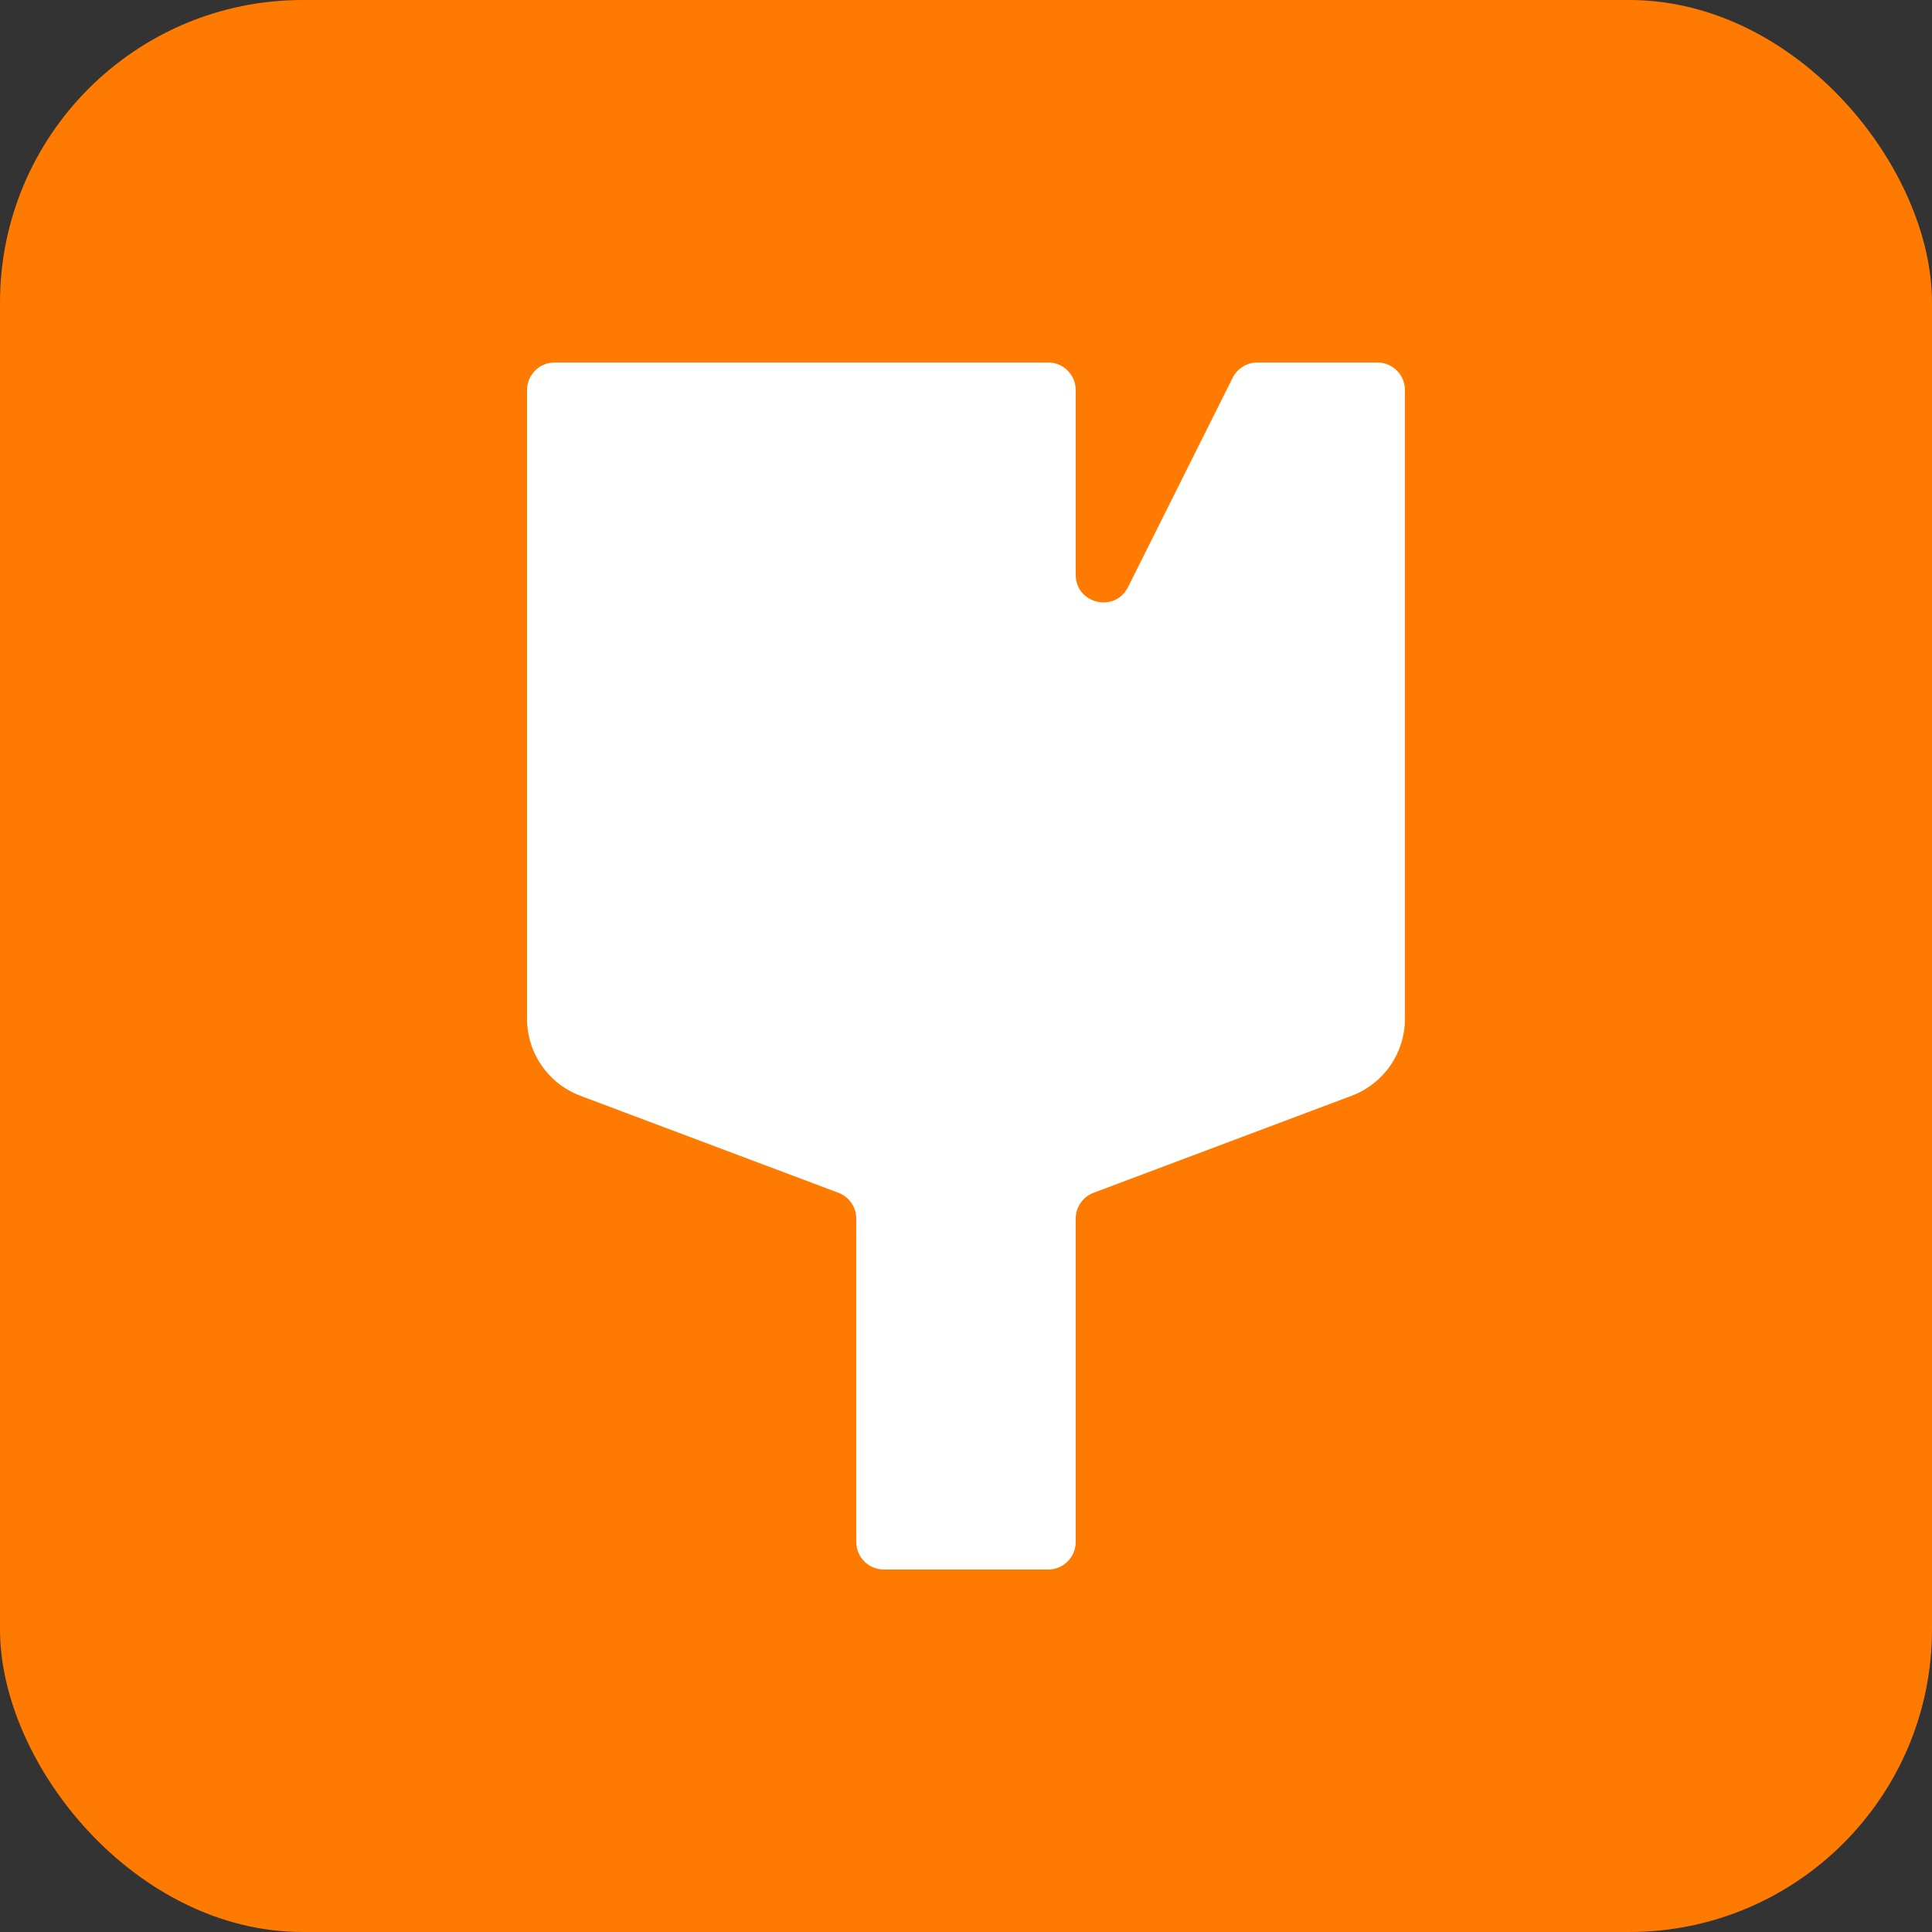
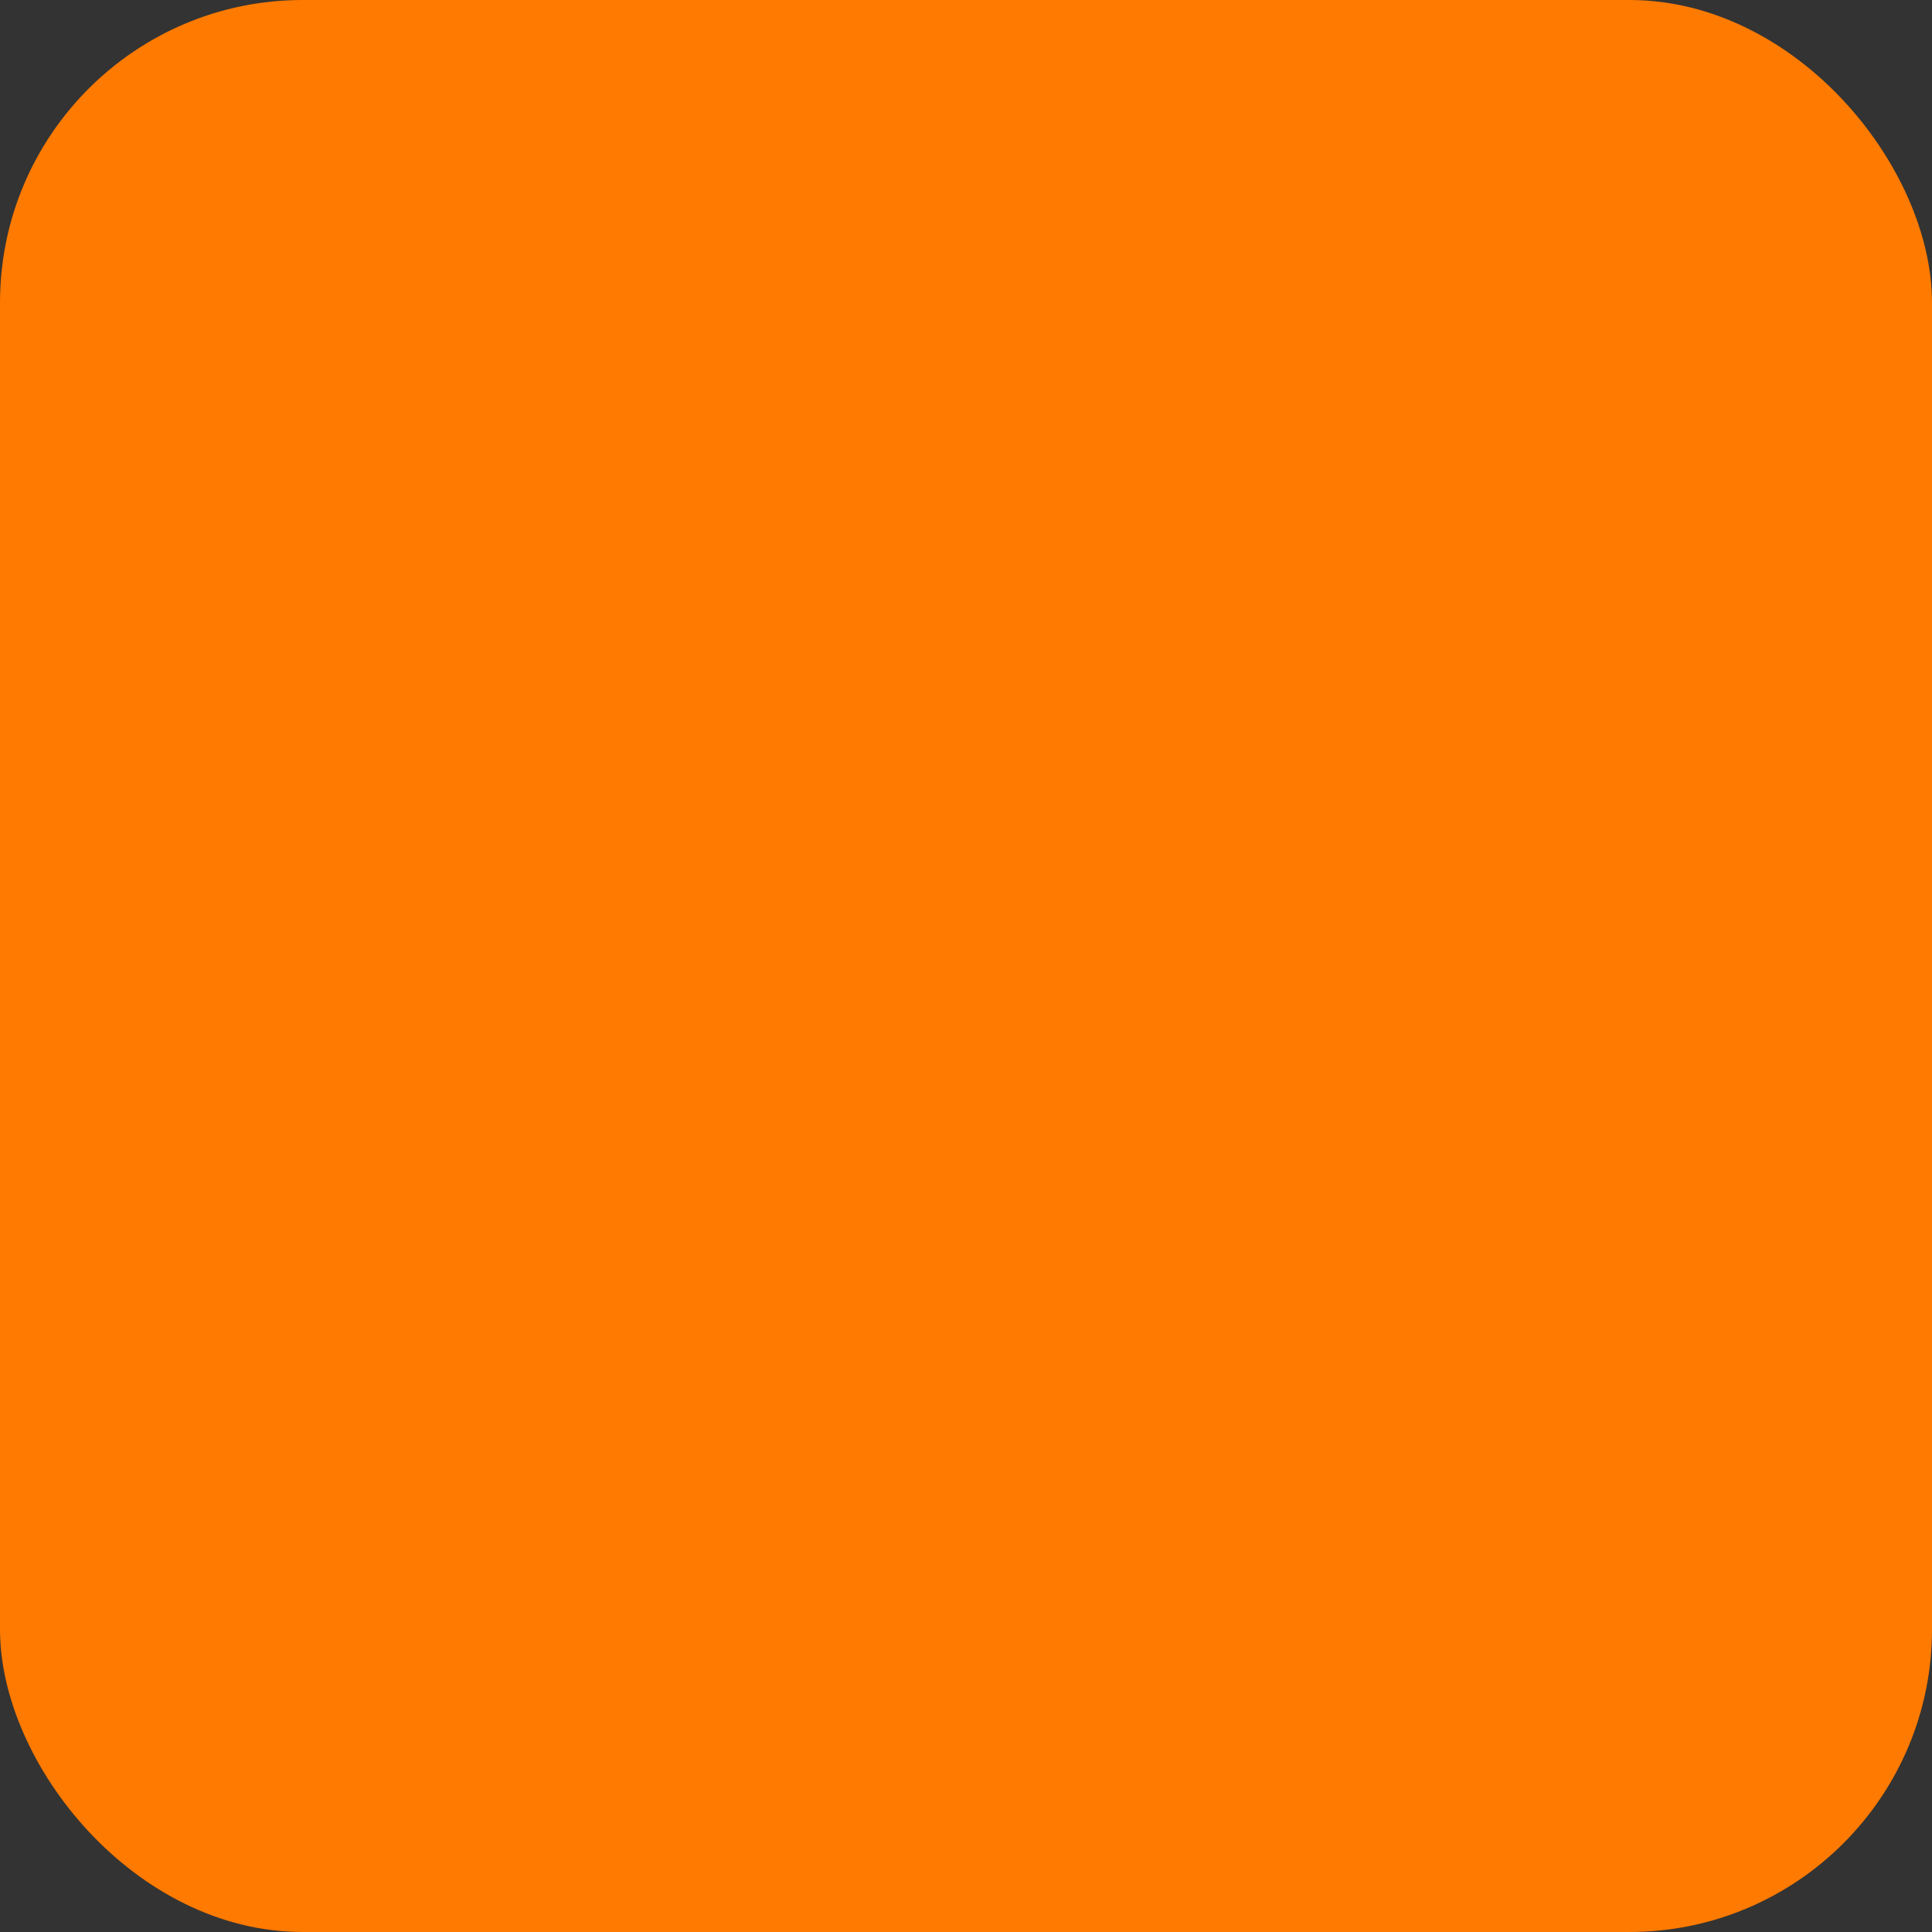
<svg xmlns="http://www.w3.org/2000/svg" width="140" height="140" viewBox="0 0 140 140" fill="none">
  <rect x="0" y="0" width="140" height="140" fill="#333333" stroke="none" />
  <rect width="140" height="140" rx="21.93" fill="#FF7A00" />
-   <path d="M89.326 27.372C89.665 26.695 90.357 26.267 91.115 26.267H99.806C100.91 26.267 101.806 27.156 101.806 28.261C101.806 42.897 101.806 64.797 101.806 73.83C101.806 76.314 100.266 78.531 97.941 79.405L79.247 86.433C78.468 86.727 77.951 87.472 77.951 88.306V111.734C77.951 112.838 77.056 113.734 75.951 113.734H64.048C62.944 113.734 62.048 112.838 62.048 111.734L62.048 88.306C62.048 87.472 61.532 86.727 60.752 86.433L42.058 79.405C39.733 78.531 38.193 76.314 38.193 73.83C38.193 64.797 38.193 42.897 38.193 28.261C38.193 27.156 39.089 26.267 40.193 26.267H75.951C77.056 26.267 77.951 27.162 77.951 28.267V41.649C77.951 43.76 80.796 44.431 81.74 42.544L89.326 27.372Z" fill="white" />
</svg>